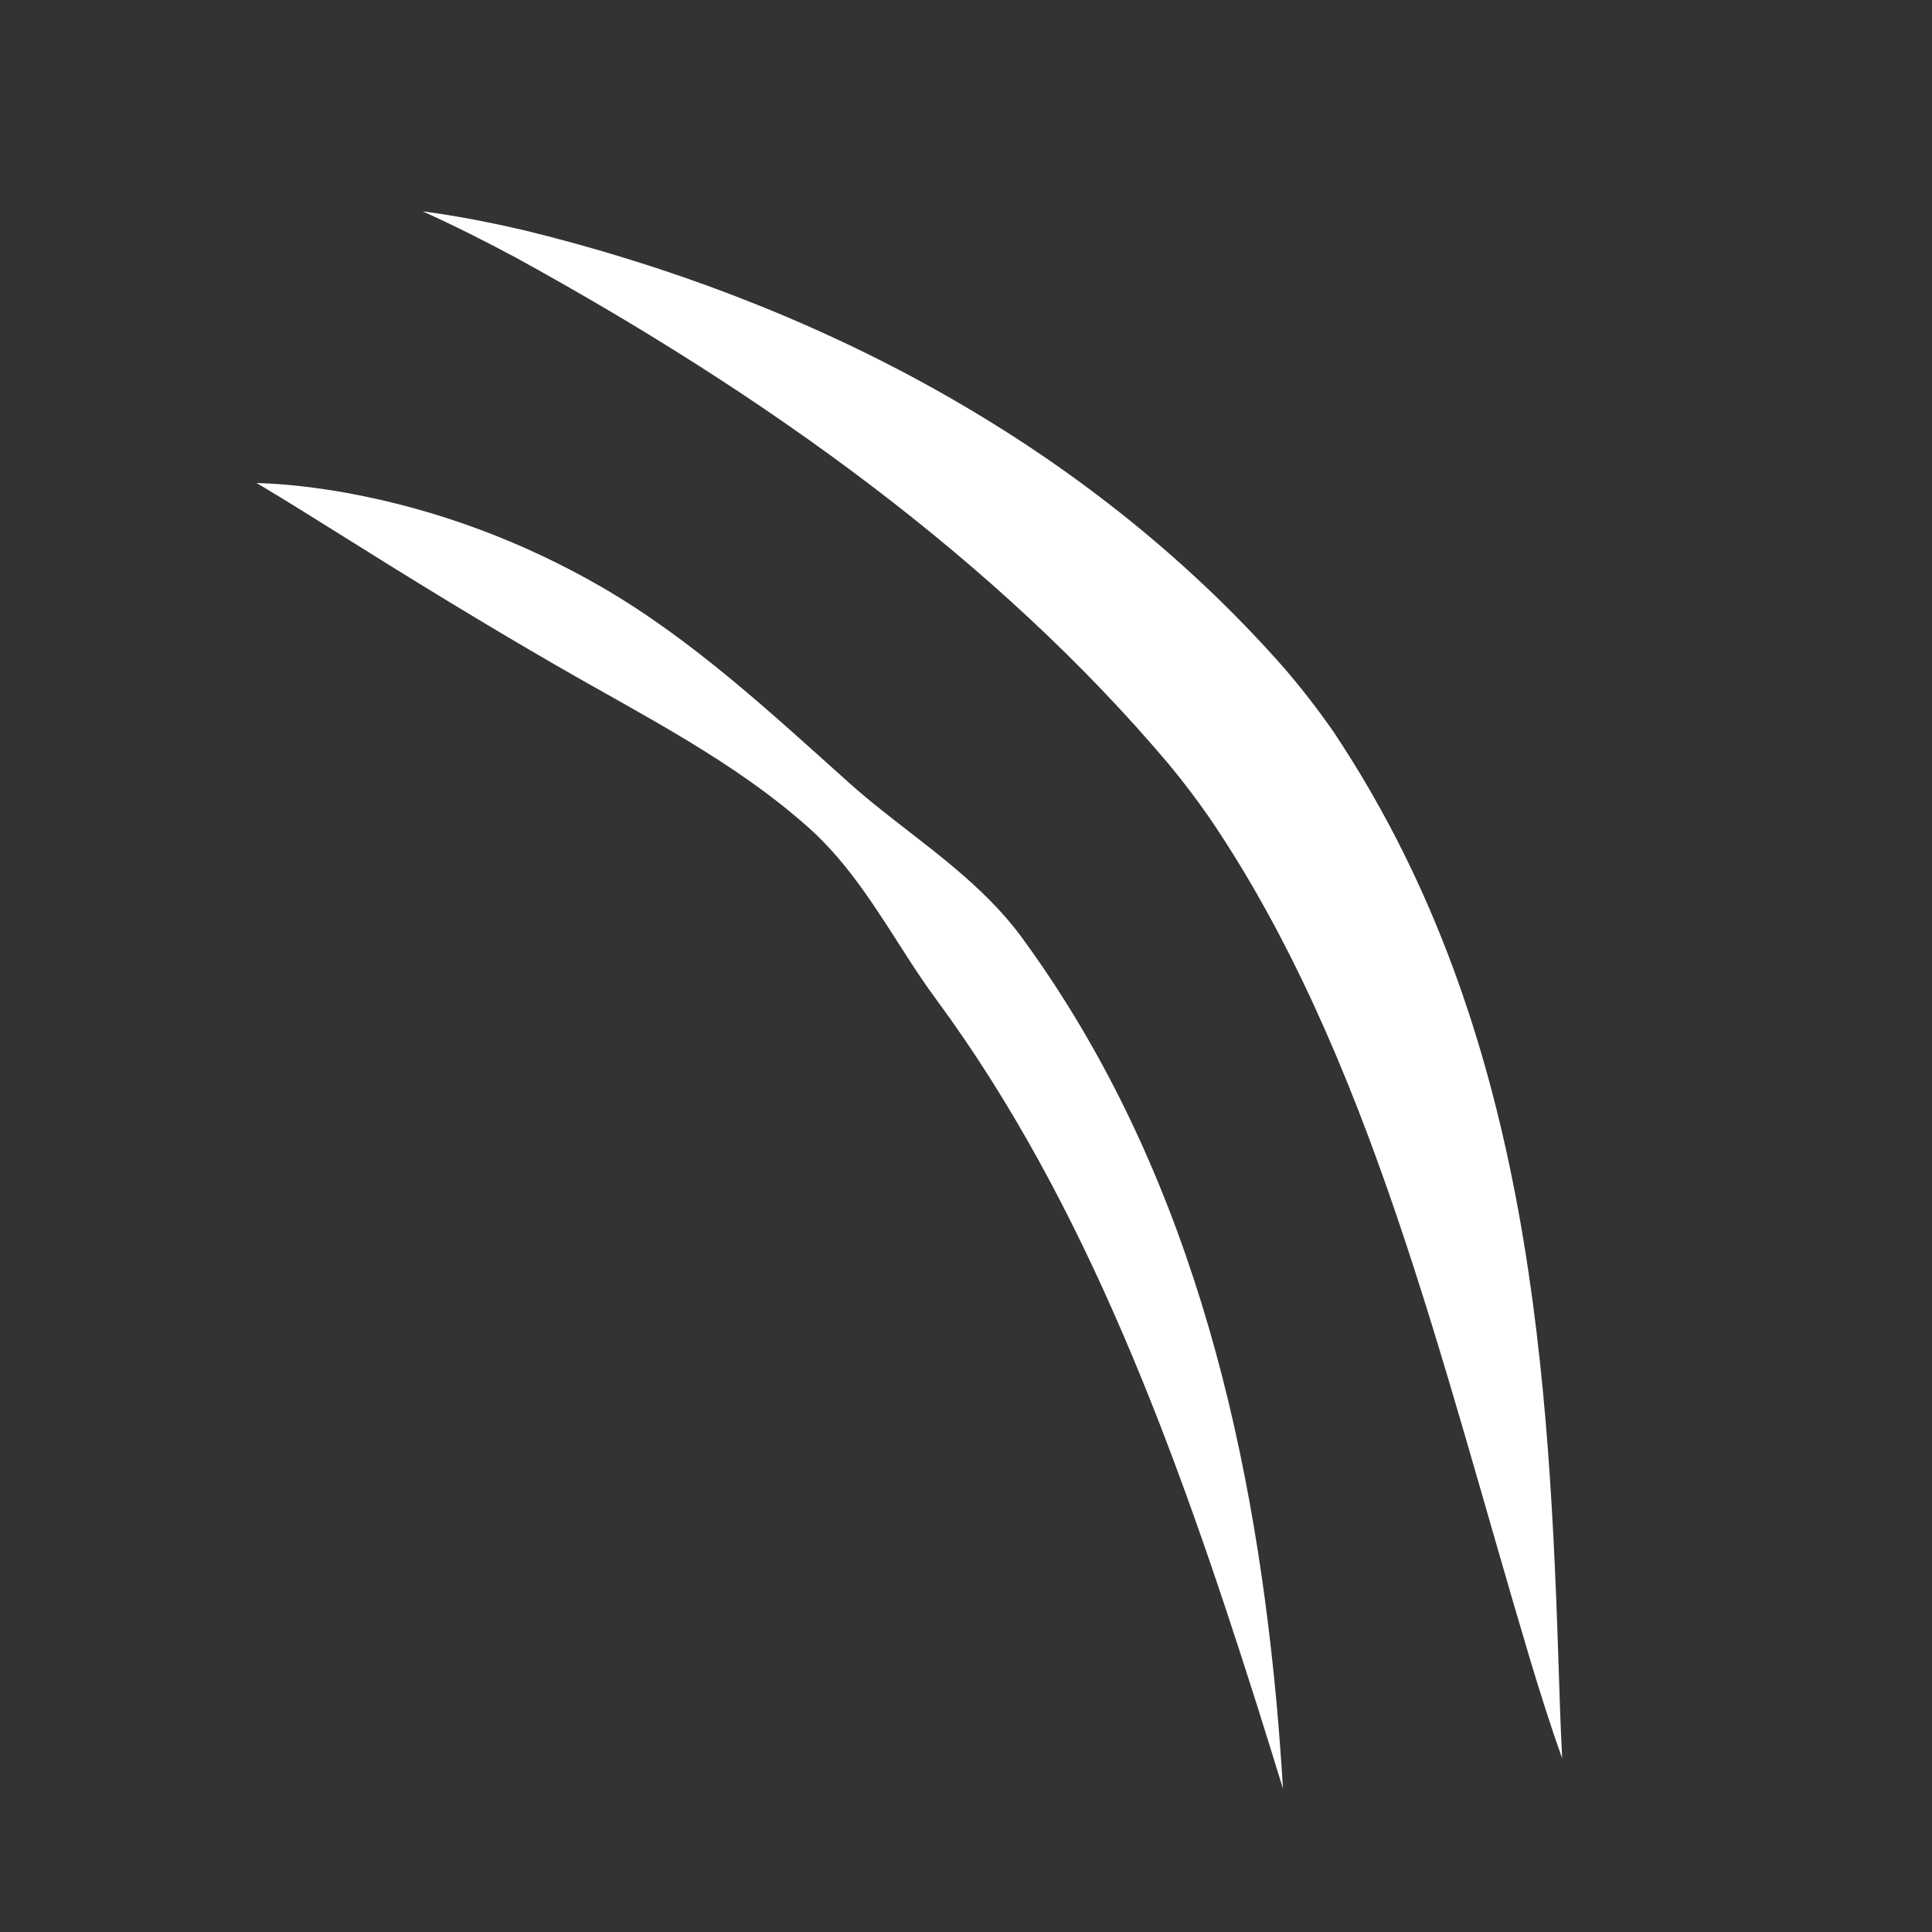
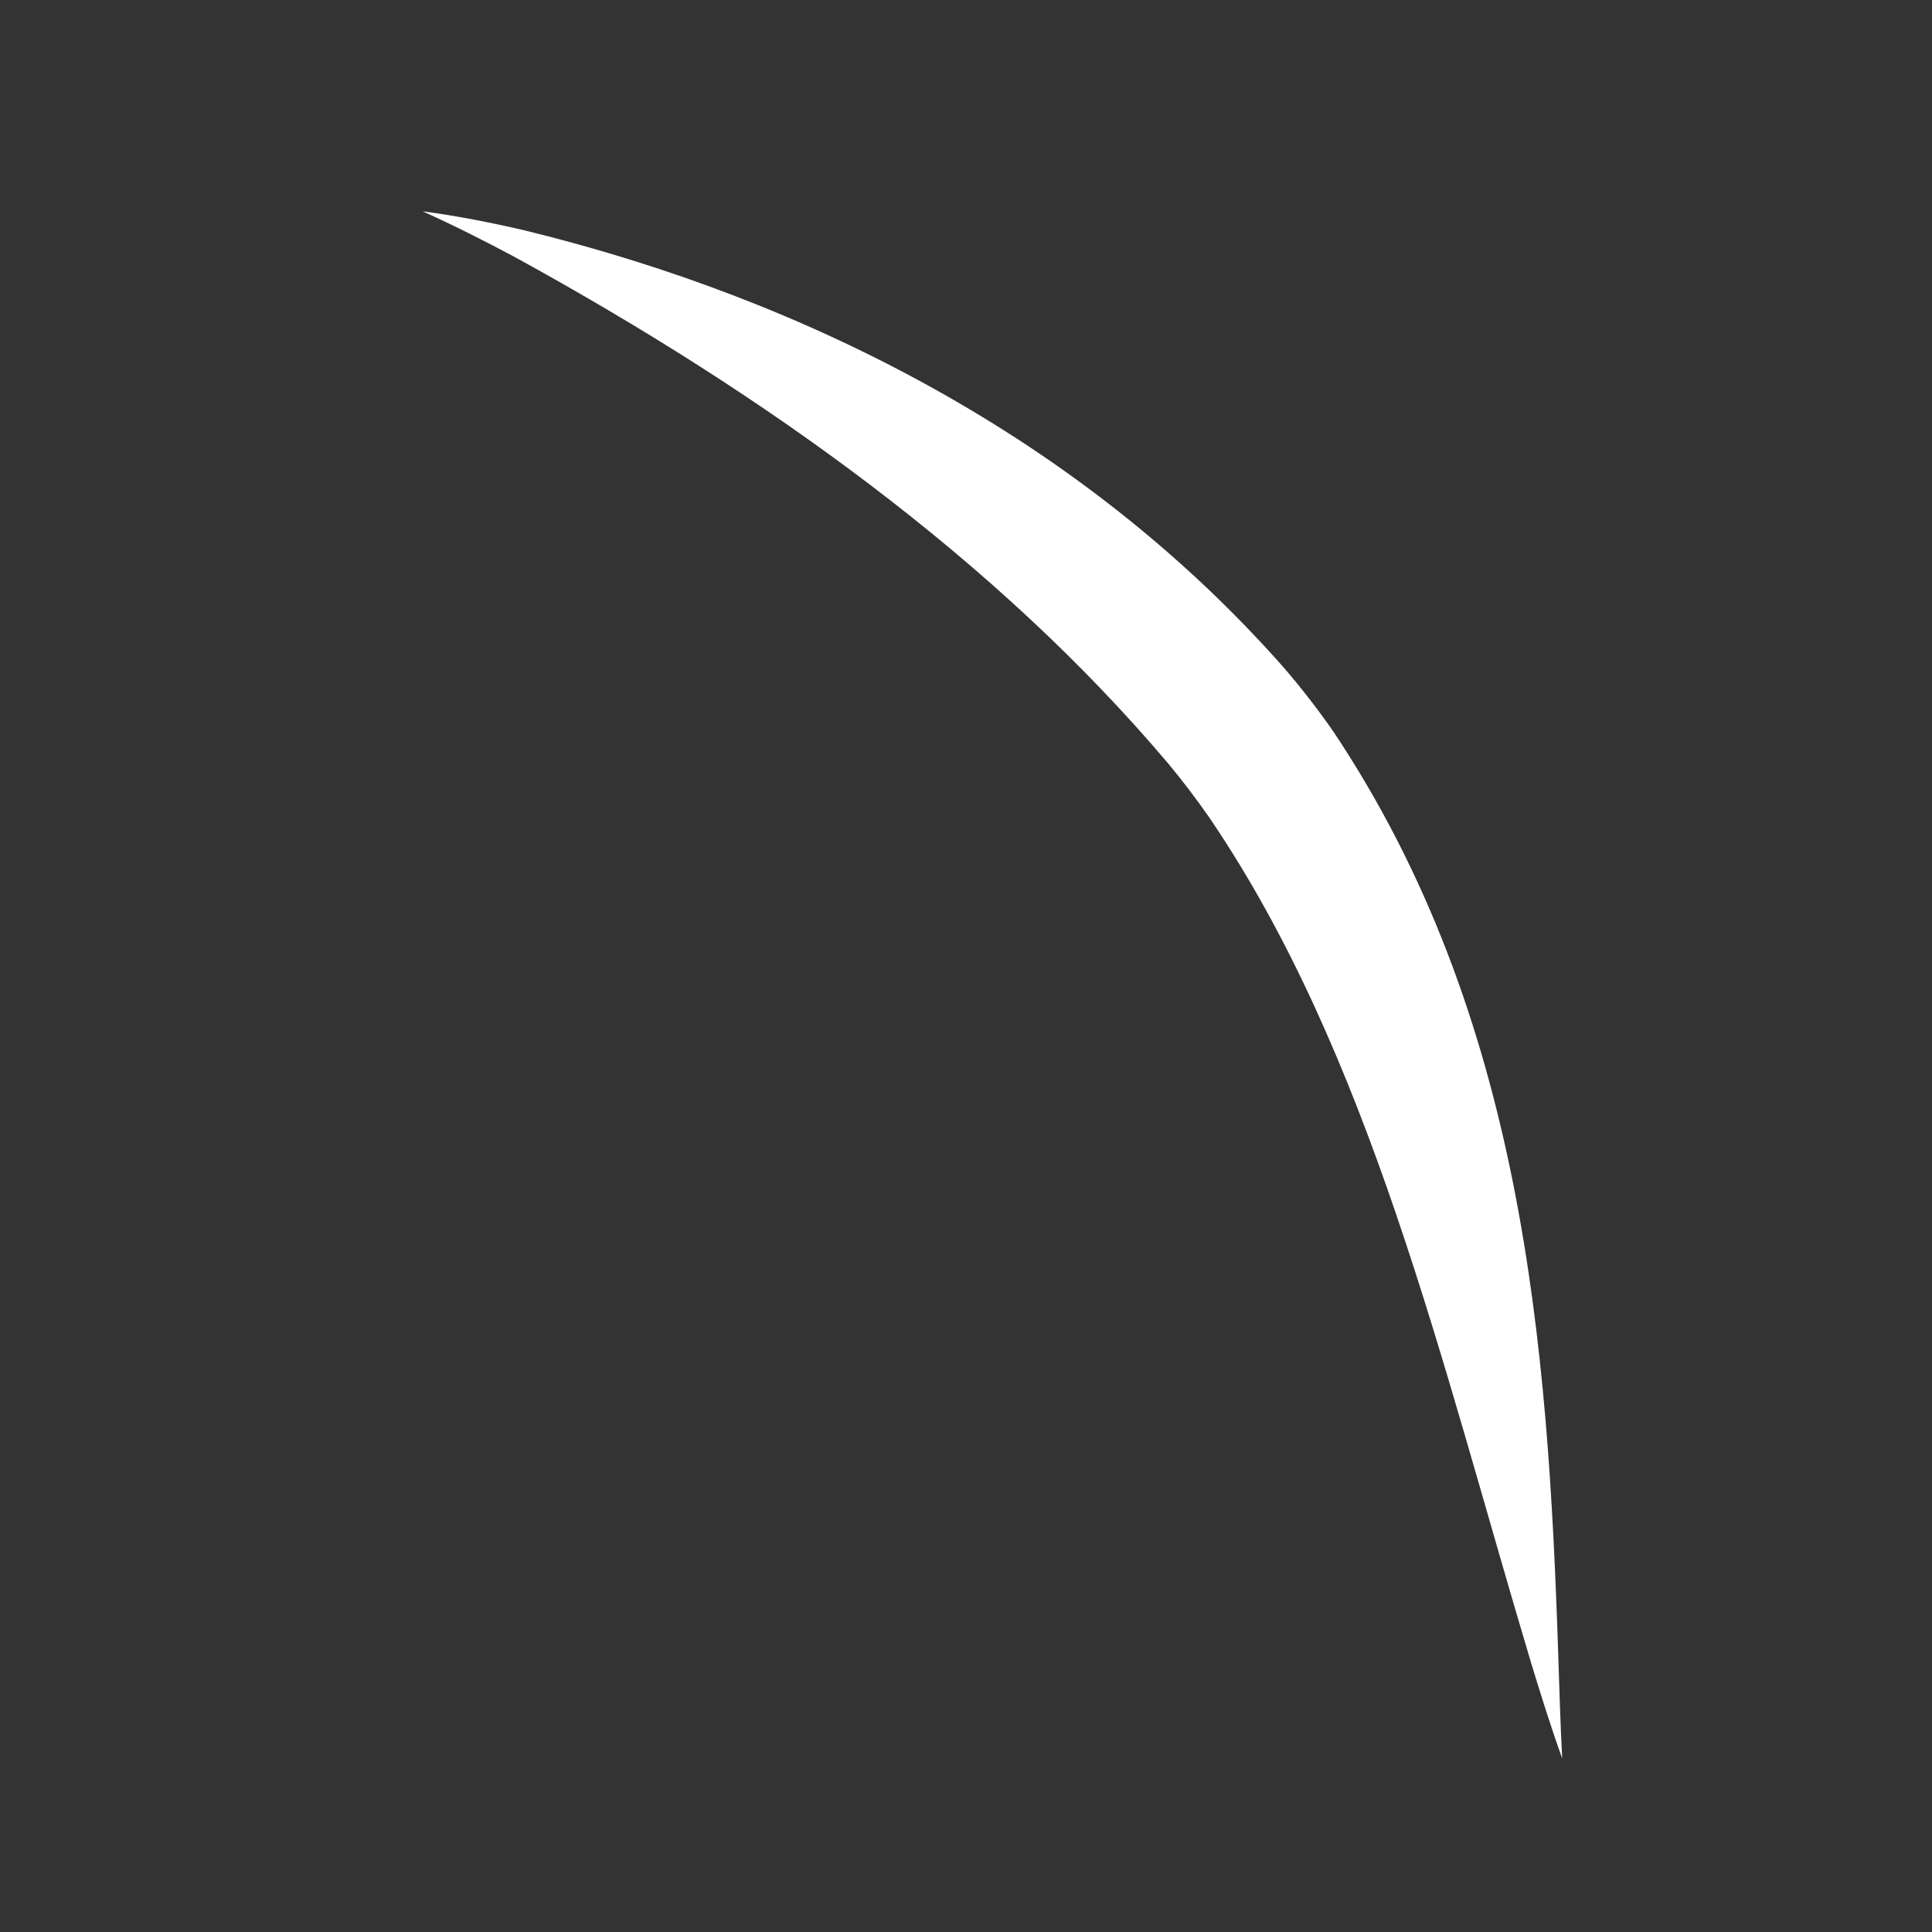
<svg xmlns="http://www.w3.org/2000/svg" width="128" height="128" viewBox="0 0 128 128" fill="none">
  <rect x="0" y="0" width="128" height="128" fill="#333333" stroke="none" />
  <path d="M28 14C30.078 14.937 32.157 15.987 34.157 17.058C50.691 26.128 65.979 37.069 77.419 50.611C78.362 51.745 79.262 52.934 80.123 54.169C90.757 69.808 95.446 90.133 101.362 109.911C102.031 112.123 102.723 114.337 103.5 116.5C103.377 114.206 103.313 111.906 103.236 109.603C102.566 89.115 100.908 67.281 88.326 48.449C87.294 46.97 86.185 45.535 84.992 44.161C71.6 29.009 53.442 19.847 34.826 15.28C32.578 14.756 30.262 14.296 28 14Z" fill="white" />
-   <path d="M17 32C18.708 33.016 20.411 34.078 22.059 35.111C27.035 38.236 31.909 41.232 36.845 44.08C42.574 47.396 48.627 50.412 53.611 54.867C56.255 57.234 58.139 60.342 60.014 63.256C60.664 64.265 61.319 65.26 62.03 66.216C71.958 79.682 77.943 96.15 83.253 112.889C83.842 114.755 84.422 116.625 85 118.5C84.881 116.542 84.736 114.585 84.557 112.627C82.928 95.12 78.642 77.013 67.648 62.041C66.862 60.983 65.968 60.006 65.012 59.089C62.241 56.433 59.037 54.357 56.279 51.887C51.094 47.248 45.926 42.406 39.849 38.886C34.648 35.883 28.944 33.745 22.999 32.661C21.032 32.309 18.989 32.056 17 32Z" fill="white" />
</svg>